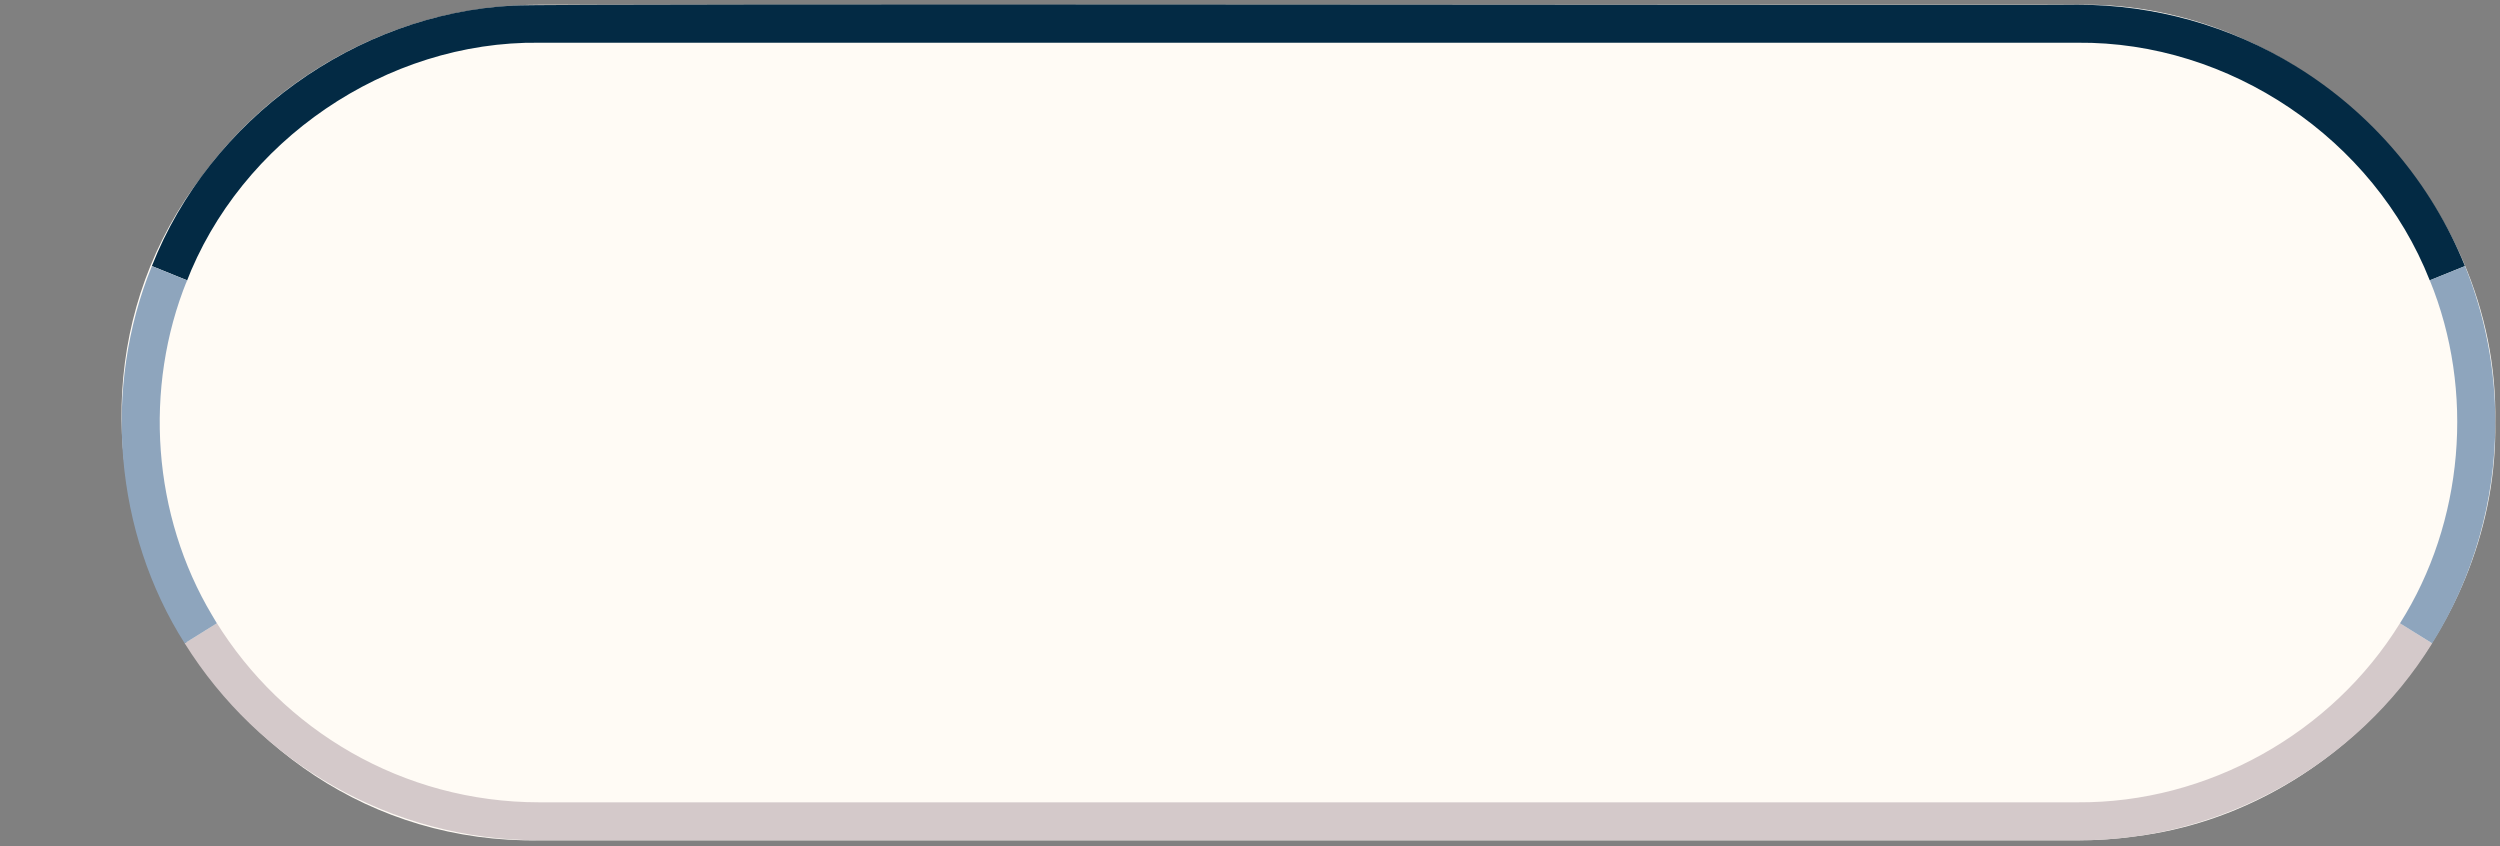
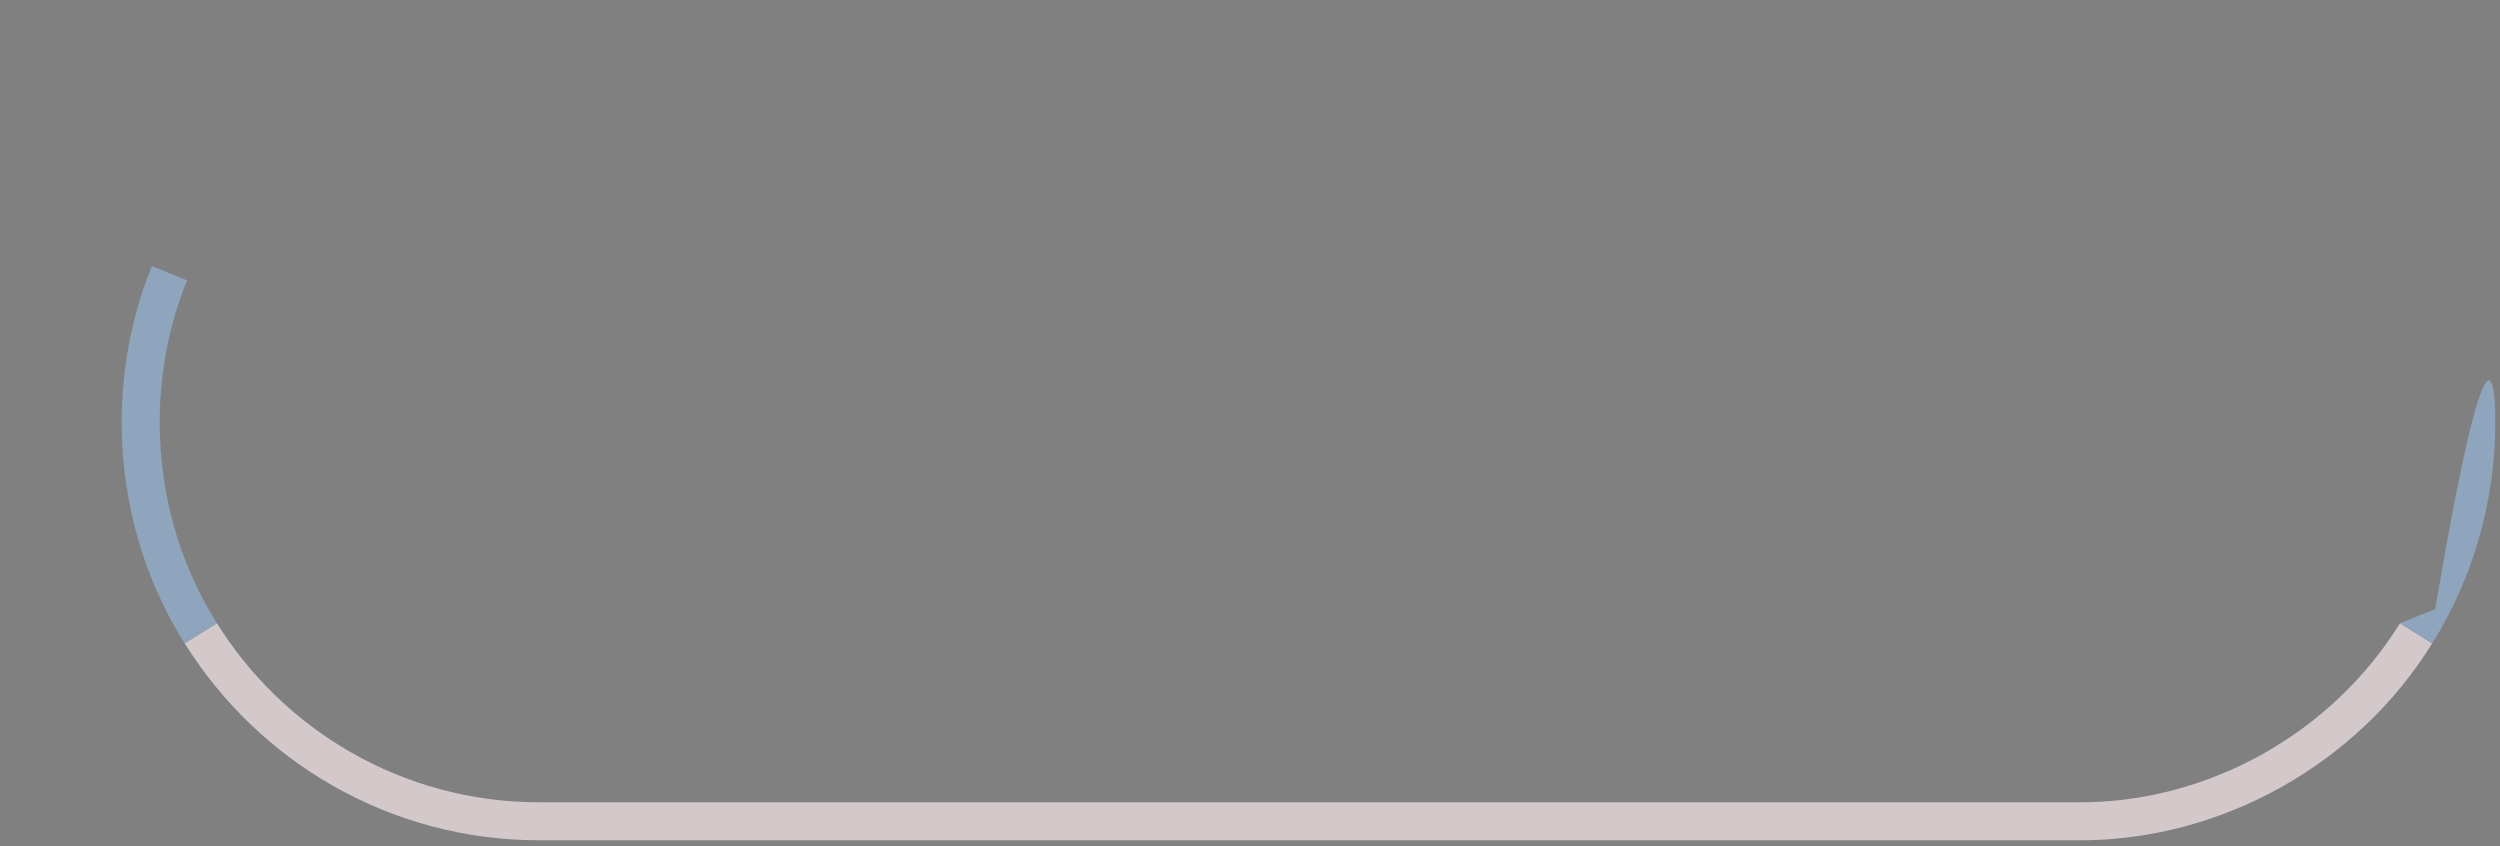
<svg xmlns="http://www.w3.org/2000/svg" fill="#000000" height="178.2" preserveAspectRatio="xMidYMid meet" version="1" viewBox="-25.6 -1.0 526.6 178.2" width="526.6" zoomAndPan="magnify">
  <rect x="-25.6" y="-1.0" width="526.6" height="178.2" fill="#808080" stroke="none" />
  <g id="change1_1">
-     <path d="M500,88c0.74,42.7-33.29,81.91-75.7,87.15c-4.02,0.57-8.12,0.86-12.3,0.86H88 C16.57,177.19-25.58,91.43,17.14,35.82C29.49,18.98,47.97,6.81,68.36,2.2C74.78,0.74,81.38,0,88,0c0,0,324,0,324,0 C459.17-0.97,500.99,40.7,500,88z" fill="#fffbf5" />
-   </g>
+     </g>
  <g id="change2_1">
    <path d="M486.71,134.52C470.96,160.03,442.14,176.19,412,176H88c-31.52,0-59.16-16.59-74.7-41.5l6.78-4.22 c-0.09-0.14-0.17-0.3-0.26-0.44C33.9,152.73,59.17,168,88.01,168h324c27.41,0.19,53.6-14.53,67.92-37.72L486.71,134.52z" fill="#d4c9ca" />
  </g>
  <g id="change3_1">
-     <path d="M457.91,12.9C444.2,4.46,428.13-0.05,412,0C404.67,0.21,89.79-0.35,82.57,0.17 c-33.23,1.69-64,23.94-76.18,54.87l7.41,3c-0.09,0.21-0.15,0.44-0.24,0.66C25.01,28.62,55.8,7.59,88,8h324 c32.02-0.31,62.42,20.2,74.2,50.05l7.42-3C486.51,37.46,473.89,22.7,457.91,12.9z" fill="#032a44" />
-   </g>
+     </g>
  <g id="change4_1">
-     <path d="M500,88c0.04,16.36-4.61,32.67-13.28,46.52l-6.79-4.23c13.47-21.24,15.8-49.01,6.28-72.25l7.42-3 C497.84,65.44,500.05,76.72,500,88z M19.1,128.64C6.5,107.59,4.58,80.76,13.8,58.05l-7.41-3c-10.45,25.62-7.93,56.07,6.91,79.46 l6.78-4.22C19.75,129.74,19.42,129.19,19.1,128.64z" fill="#8ea5bd" />
+     <path d="M500,88c0.04,16.36-4.61,32.67-13.28,46.52l-6.79-4.23l7.42-3 C497.84,65.44,500.05,76.72,500,88z M19.1,128.64C6.5,107.59,4.58,80.76,13.8,58.05l-7.41-3c-10.45,25.62-7.93,56.07,6.91,79.46 l6.78-4.22C19.75,129.74,19.42,129.19,19.1,128.64z" fill="#8ea5bd" />
  </g>
</svg>